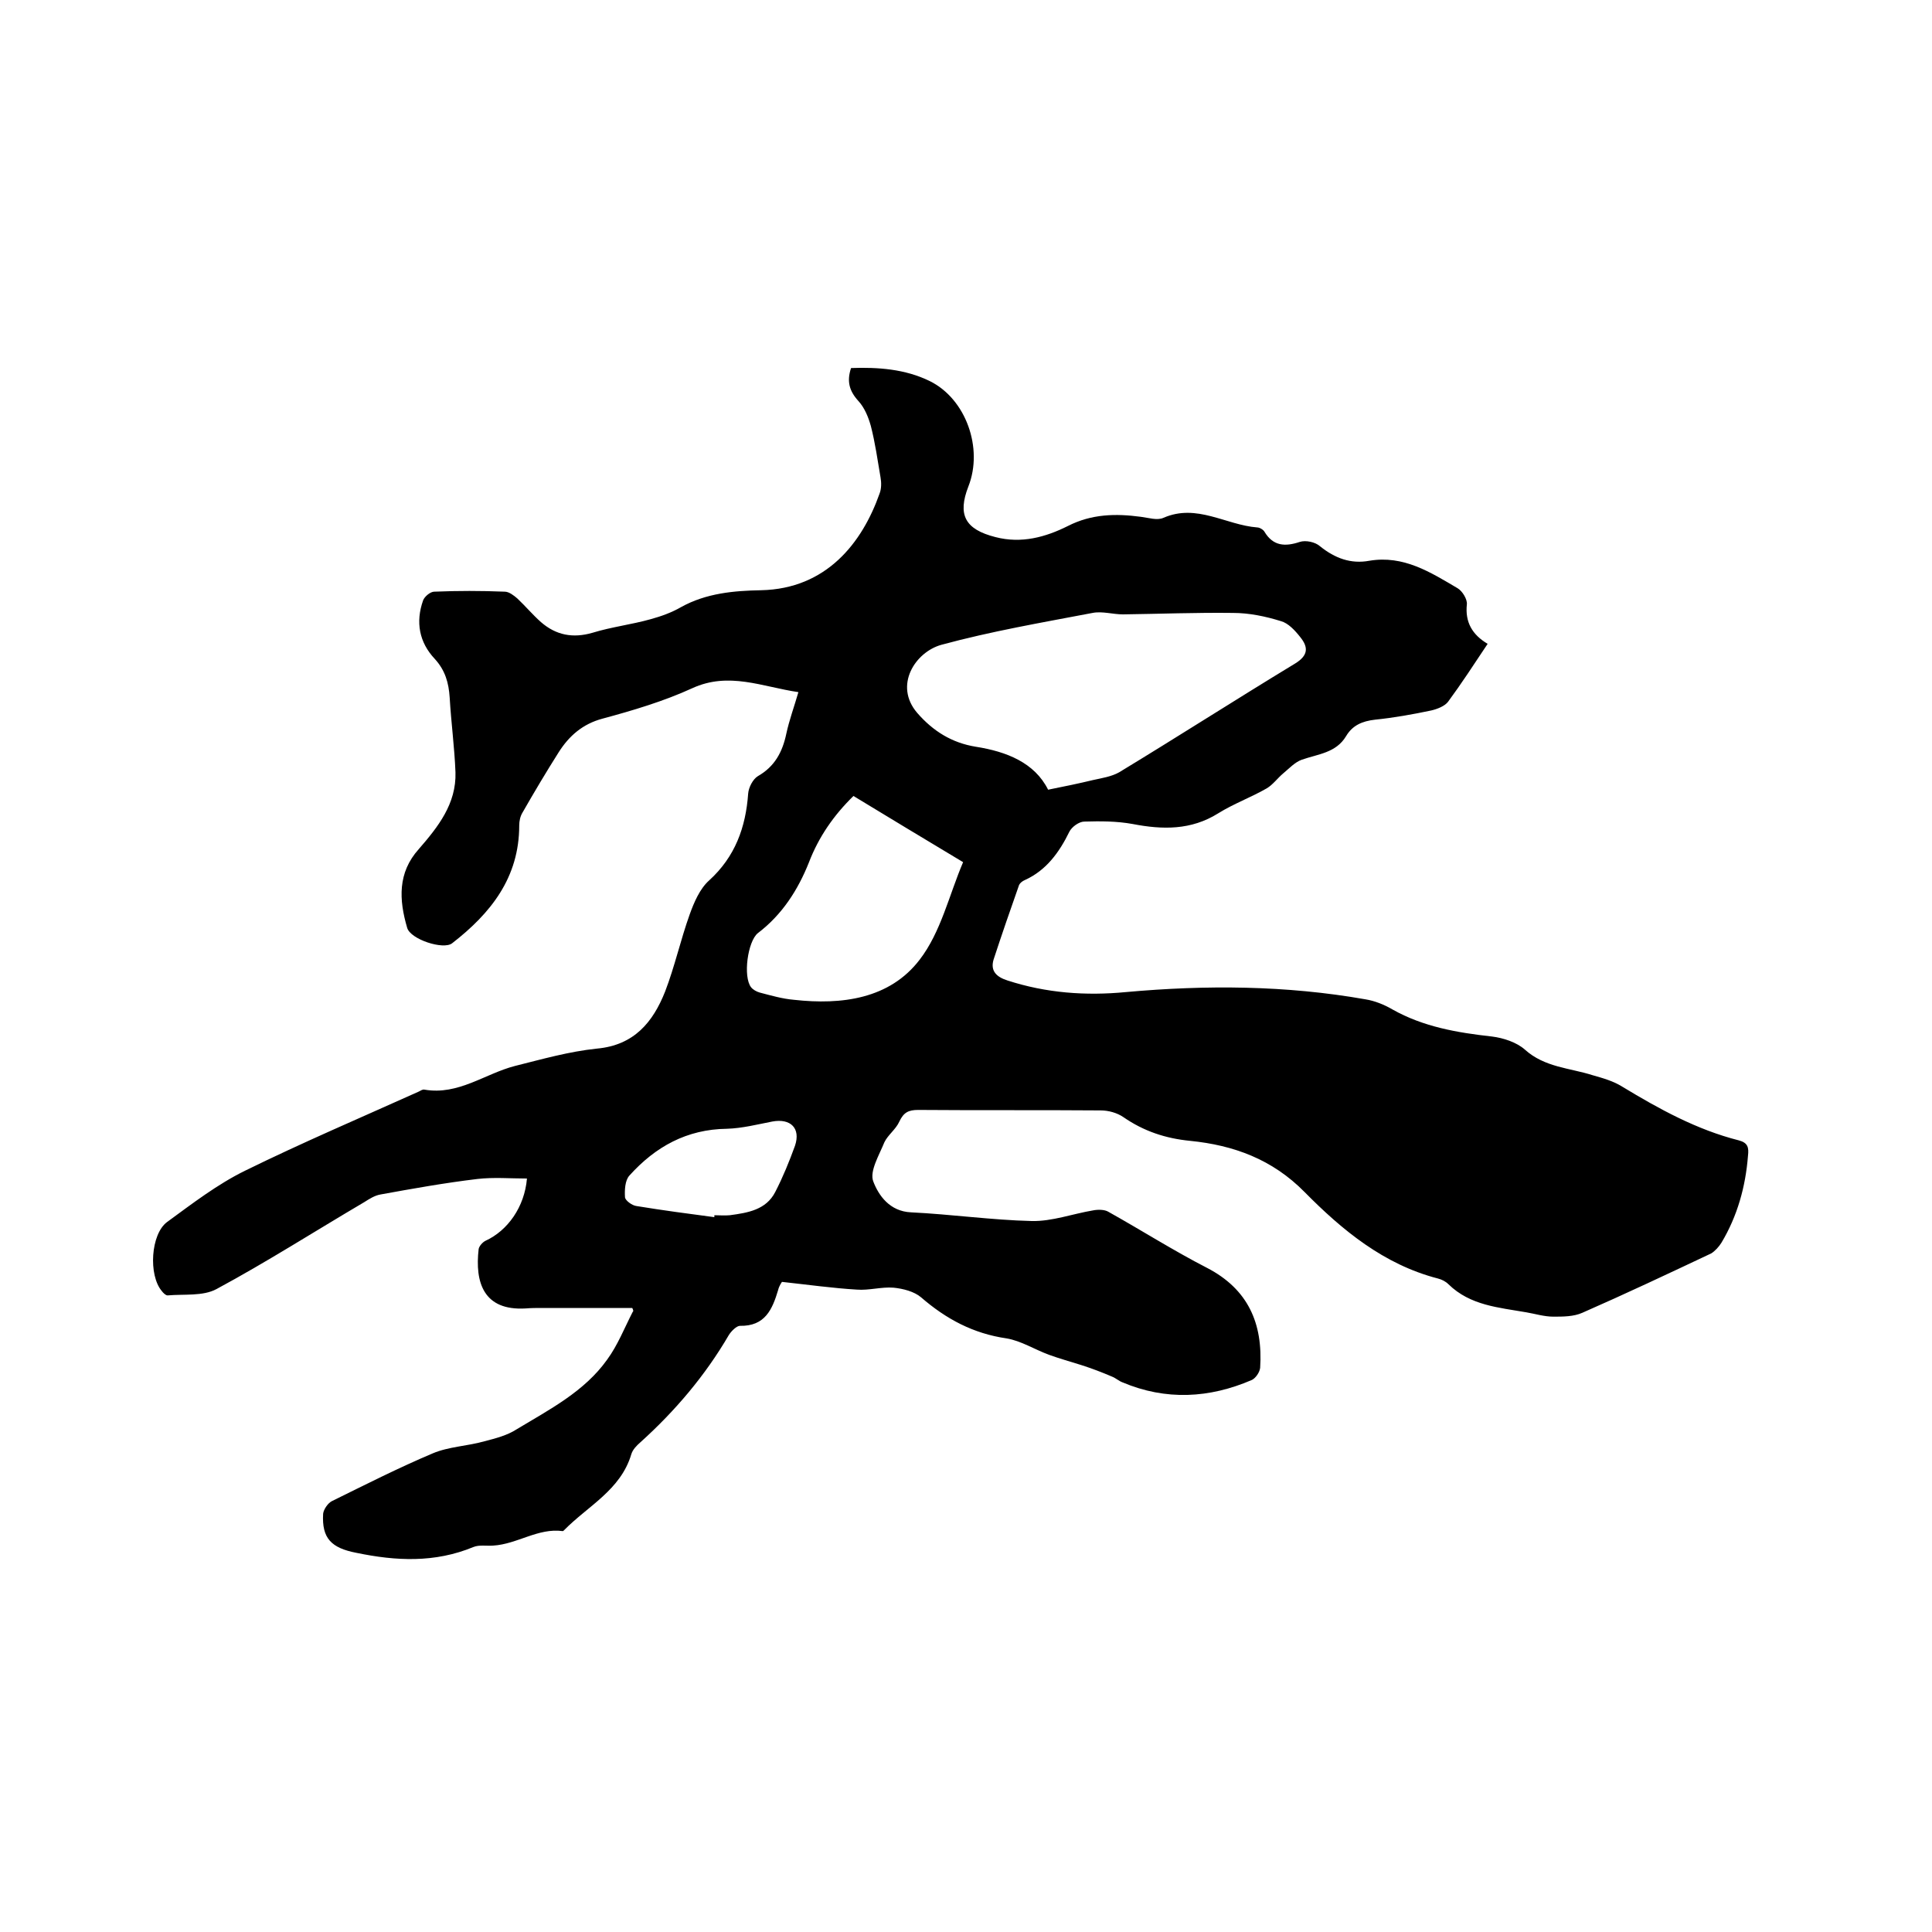
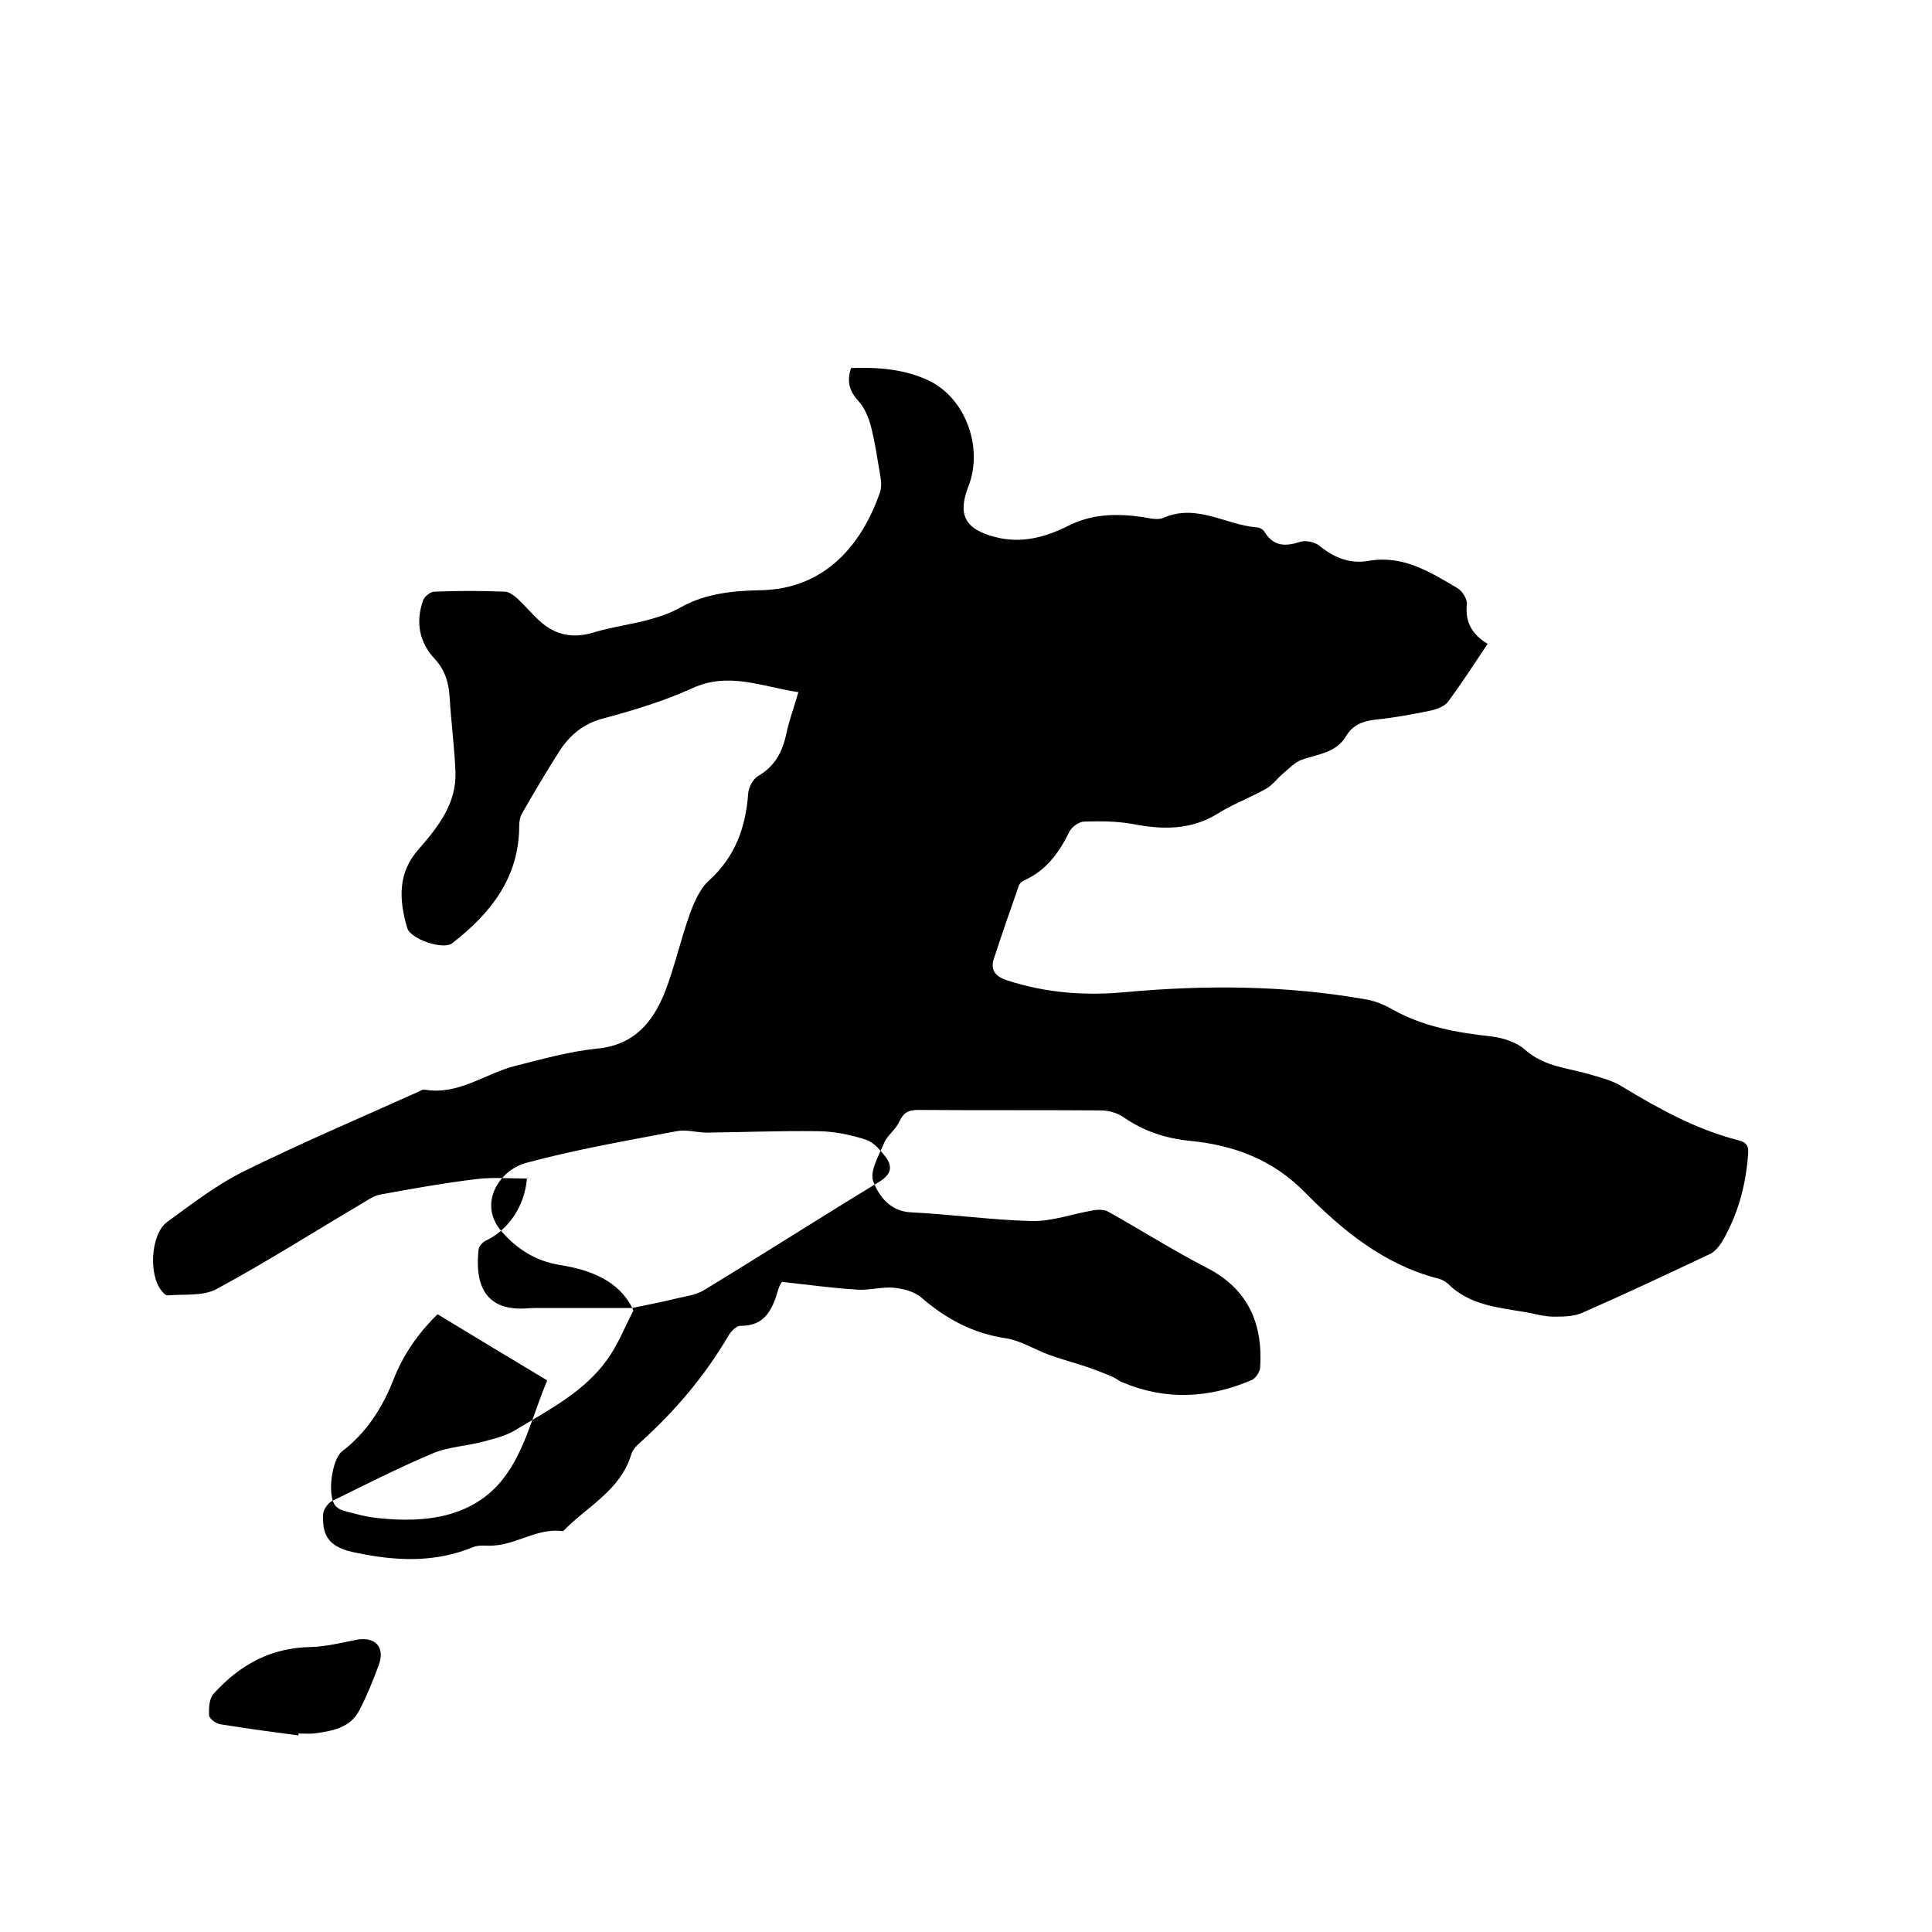
<svg xmlns="http://www.w3.org/2000/svg" enable-background="new 0 0 400 400" viewBox="0 0 400 400">
-   <path d="m130.9 270.8c-6.2 0-12.4 0-18.6 0-1.2 0-2.3 0-3.5.1-8.7.5-10.5-5.4-9.7-12.3.1-.6.8-1.4 1.4-1.7 4.6-2.1 8.1-7 8.6-12.9-3.5 0-6.9-.3-10.3.1-6.7.8-13.4 2-20 3.2-1.2.2-2.3.9-3.4 1.6-10.2 6-20.2 12.4-30.6 18-2.8 1.5-6.7 1-10.1 1.3-.4 0-.9-.5-1.2-.9-2.8-3.3-2.3-11.8 1.1-14.3 5.2-3.8 10.4-7.8 16.1-10.6 11.8-5.8 24-11 36-16.4.4-.2.8-.5 1.2-.4 7 1.2 12.5-3.3 18.7-4.9 5.6-1.4 11.2-3 17-3.6 7.7-.7 11.6-5.5 14.1-11.8 2-5.2 3.2-10.7 5.1-16 .9-2.5 2.1-5.3 4-7 5.4-4.9 7.6-11 8.1-18 .1-1.3 1-3 2-3.6 3.5-2 5.1-5 5.9-8.8.6-2.8 1.6-5.5 2.5-8.6-7.5-1.1-14.4-4.3-22-.8-5.9 2.7-12.3 4.6-18.6 6.3-4.1 1.1-6.9 3.6-9 6.9-2.6 4.1-5.1 8.3-7.5 12.5-.5.8-.7 1.8-.7 2.7 0 10.8-5.9 18.2-13.9 24.4-1.8 1.4-8.6-.8-9.3-3.2-1.7-5.8-2-11.4 2.4-16.3 4-4.6 7.8-9.4 7.6-15.9-.2-5.2-.9-10.3-1.2-15.5-.2-3-.9-5.6-3.1-8-3.2-3.4-4-7.6-2.4-12.1.3-.8 1.5-1.8 2.3-1.8 4.9-.2 9.7-.2 14.6 0 .9 0 1.9.8 2.6 1.4 1.7 1.6 3.2 3.4 4.9 4.9 3.1 2.7 6.6 3.4 10.7 2.2 3.9-1.2 8.1-1.7 12-2.8 2.2-.6 4.4-1.4 6.3-2.5 5.2-2.9 11-3.4 16.6-3.5 13.5-.3 20.9-9.8 24.5-20 .4-1 .4-2.3.2-3.4-.6-3.5-1.1-7.1-2-10.6-.5-1.8-1.3-3.8-2.6-5.2-1.9-2.1-2.4-4.1-1.5-6.8 5.6-.2 11.2.2 16.3 2.7 7.5 3.7 11.1 13.9 8 21.8-2.3 5.9-.7 8.9 5.6 10.5 5.4 1.4 10.4 0 15-2.3 4.9-2.5 9.9-2.6 15.1-1.9 1.6.2 3.4.8 4.7.2 6.9-3 12.9 1.5 19.4 2 .5 0 1.3.5 1.5.9 1.8 3 4.3 3.1 7.3 2.1 1.2-.4 3.2 0 4.2.9 3.1 2.5 6.4 3.7 10.2 3 7.1-1.2 12.7 2.4 18.3 5.7 1 .6 2 2.3 1.9 3.3-.4 3.7 1.1 6.3 4.3 8.2-2.8 4.2-5.4 8.2-8.2 12-.7.9-2.2 1.5-3.5 1.8-3.8.8-7.7 1.5-11.6 1.9-2.7.3-4.7 1.2-6 3.4-2.1 3.5-5.8 3.7-9.2 4.9-1.4.5-2.6 1.8-3.8 2.8s-2.1 2.3-3.4 3.1c-3.3 1.9-6.9 3.2-10.1 5.2-5.6 3.5-11.5 3.4-17.7 2.2-3.3-.6-6.7-.6-10-.5-1.1 0-2.6 1.1-3.1 2.1-2.1 4.3-4.8 8-9.2 10-.5.2-1 .6-1.2 1-1.8 5.1-3.6 10.3-5.3 15.5-.7 2.4.7 3.6 2.9 4.3 8 2.6 16.2 3.2 24.5 2.4 16.6-1.5 33.2-1.4 49.6 1.5 1.9.3 3.9 1.1 5.6 2.1 6.4 3.6 13.4 4.8 20.6 5.6 2.4.3 5.1 1.2 6.8 2.7 4.1 3.7 9.3 3.8 14 5.3 2.1.6 4.3 1.2 6.2 2.4 7.6 4.6 15.4 8.9 24.1 11.1 1.9.5 2.1 1.5 1.9 3.2-.5 6.4-2.2 12.5-5.5 18-.5.8-1.3 1.7-2.1 2.2-8.9 4.2-17.8 8.4-26.7 12.3-1.8.8-4 .8-6 .8-1.9 0-3.8-.6-5.6-.9-5.7-1-11.6-1.4-16.1-5.8-.6-.6-1.4-1-2.2-1.2-11.2-2.9-19.8-10-27.6-17.9-6.7-6.8-14.7-9.7-23.7-10.6-5.1-.5-9.6-2-13.8-4.9-1.3-.9-3.1-1.4-4.7-1.4-12.6-.1-25.2 0-37.8-.1-2 0-3 .5-3.9 2.4-.7 1.6-2.4 2.8-3.1 4.3-1.1 2.7-3.1 6-2.3 8.1 1.1 2.9 3.4 6.2 7.8 6.4 8.3.4 16.7 1.6 25 1.8 4.2.1 8.5-1.5 12.7-2.2 1-.2 2.4-.2 3.2.3 6.8 3.8 13.4 8 20.4 11.6 8.5 4.4 11.6 11.5 11 20.7-.1.9-.9 2.1-1.7 2.5-8.8 3.8-17.8 4.3-26.8.5-.8-.3-1.4-.9-2.2-1.2-2.1-.9-4.2-1.7-6.4-2.4s-4.4-1.3-6.6-2.1c-3-1.1-5.8-2.9-8.8-3.4-6.9-1-12.5-4-17.7-8.5-1.4-1.2-3.7-1.8-5.7-2-2.5-.2-5.1.6-7.6.4-5-.3-10-1-15.5-1.6 0 0-.6.8-.8 1.7-1.2 4-2.7 7.5-7.9 7.4-.7 0-1.8 1.1-2.3 1.9-4.9 8.4-11.1 15.7-18.3 22.2-.8.7-1.6 1.5-1.9 2.5-2.2 7.4-9 10.7-13.9 15.7-.1.1-.2.2-.3.2-5.1-.7-9.4 2.7-14.4 3-1.4.1-2.9-.2-4.1.3-8 3.3-16 2.9-24.2 1.2-5.2-1-7.2-3-6.9-8.1.1-.9 1-2.2 1.8-2.6 6.9-3.4 13.8-6.9 20.9-9.9 3.3-1.4 7.2-1.5 10.7-2.5 2.3-.6 4.7-1.2 6.7-2.5 6.8-4.1 14-7.8 18.7-14.4 2.2-3 3.6-6.6 5.3-9.9.2-.1.1-.4-.1-.8zm86.1-107.3c3.5-.7 6.4-1.3 9.3-2 1.8-.4 3.8-.7 5.4-1.6 12.2-7.4 24.2-15.1 36.4-22.5 2.8-1.7 2.8-3.4 1.1-5.5-1.1-1.4-2.5-2.9-4-3.3-3.2-1-6.6-1.7-9.9-1.7-7.6-.1-15.2.2-22.8.3-2.1 0-4.3-.7-6.3-.3-10.5 2-21 3.8-31.3 6.6-5.4 1.5-9.9 8.4-5 14.1 3.3 3.8 7.2 6.2 12.1 7 6.4 1 12.2 3.3 15 8.9zm-40.3 1.3c-4.1 4-7.2 8.5-9.2 13.7-2.3 5.8-5.6 10.9-10.6 14.7-2.1 1.7-3.1 9-1.4 11.2.4.5 1.1.9 1.8 1.1 2.3.6 4.7 1.3 7.1 1.5 9.9 1.1 19.8-.2 26-8.3 4.4-5.7 6.1-13.4 9-20.2-8-4.8-15.3-9.2-22.7-13.7zm-28.8 87.2c0-.1 0-.2 0-.4 1.1 0 2.1.1 3.2 0 3.7-.5 7.5-1.1 9.4-4.8 1.6-3.1 2.9-6.3 4.1-9.6 1.2-3.6-.9-5.7-4.7-5-3.1.6-6.2 1.4-9.4 1.5-8.3.1-14.8 3.7-20.2 9.7-.9 1-1 3-.9 4.5.1.7 1.5 1.7 2.4 1.8 5.5.9 10.8 1.6 16.1 2.3z" />
+   <path d="m130.9 270.8c-6.2 0-12.4 0-18.6 0-1.2 0-2.3 0-3.5.1-8.7.5-10.5-5.4-9.7-12.3.1-.6.8-1.4 1.4-1.7 4.6-2.1 8.1-7 8.6-12.9-3.5 0-6.9-.3-10.3.1-6.7.8-13.4 2-20 3.2-1.2.2-2.3.9-3.4 1.6-10.2 6-20.2 12.4-30.6 18-2.8 1.5-6.7 1-10.1 1.3-.4 0-.9-.5-1.2-.9-2.8-3.3-2.3-11.8 1.1-14.3 5.2-3.8 10.4-7.8 16.1-10.6 11.8-5.8 24-11 36-16.4.4-.2.8-.5 1.2-.4 7 1.2 12.5-3.3 18.7-4.9 5.6-1.4 11.2-3 17-3.6 7.7-.7 11.6-5.5 14.1-11.8 2-5.2 3.2-10.7 5.1-16 .9-2.5 2.1-5.3 4-7 5.4-4.9 7.6-11 8.1-18 .1-1.3 1-3 2-3.6 3.5-2 5.1-5 5.9-8.8.6-2.8 1.6-5.5 2.5-8.6-7.5-1.1-14.4-4.3-22-.8-5.9 2.7-12.3 4.6-18.6 6.3-4.1 1.1-6.9 3.6-9 6.9-2.6 4.1-5.1 8.3-7.5 12.5-.5.8-.7 1.8-.7 2.7 0 10.8-5.9 18.2-13.9 24.4-1.8 1.4-8.6-.8-9.3-3.2-1.7-5.8-2-11.4 2.4-16.3 4-4.6 7.8-9.4 7.6-15.9-.2-5.2-.9-10.3-1.2-15.5-.2-3-.9-5.6-3.1-8-3.2-3.4-4-7.6-2.4-12.1.3-.8 1.5-1.8 2.3-1.8 4.9-.2 9.7-.2 14.6 0 .9 0 1.9.8 2.6 1.4 1.7 1.6 3.2 3.4 4.9 4.9 3.1 2.7 6.6 3.4 10.7 2.2 3.9-1.2 8.1-1.7 12-2.8 2.2-.6 4.4-1.4 6.3-2.5 5.2-2.9 11-3.4 16.6-3.5 13.5-.3 20.9-9.8 24.5-20 .4-1 .4-2.3.2-3.4-.6-3.5-1.1-7.1-2-10.6-.5-1.8-1.3-3.8-2.6-5.2-1.9-2.1-2.4-4.1-1.5-6.8 5.6-.2 11.2.2 16.3 2.7 7.5 3.7 11.1 13.9 8 21.8-2.3 5.9-.7 8.9 5.6 10.5 5.4 1.4 10.4 0 15-2.3 4.9-2.5 9.9-2.6 15.1-1.9 1.6.2 3.4.8 4.7.2 6.9-3 12.9 1.5 19.4 2 .5 0 1.3.5 1.5.9 1.8 3 4.3 3.1 7.3 2.1 1.2-.4 3.2 0 4.2.9 3.1 2.5 6.4 3.7 10.2 3 7.1-1.2 12.7 2.4 18.3 5.7 1 .6 2 2.3 1.9 3.3-.4 3.7 1.1 6.3 4.3 8.2-2.8 4.2-5.4 8.2-8.2 12-.7.9-2.2 1.5-3.5 1.8-3.8.8-7.7 1.5-11.6 1.9-2.7.3-4.7 1.2-6 3.4-2.1 3.5-5.8 3.7-9.2 4.9-1.4.5-2.6 1.8-3.8 2.8s-2.1 2.3-3.4 3.1c-3.3 1.9-6.9 3.2-10.1 5.2-5.6 3.5-11.5 3.4-17.7 2.2-3.3-.6-6.7-.6-10-.5-1.1 0-2.6 1.1-3.1 2.1-2.1 4.3-4.8 8-9.2 10-.5.2-1 .6-1.2 1-1.8 5.1-3.6 10.3-5.3 15.5-.7 2.4.7 3.6 2.9 4.3 8 2.6 16.2 3.2 24.5 2.4 16.6-1.5 33.2-1.4 49.6 1.5 1.9.3 3.9 1.1 5.6 2.1 6.4 3.6 13.4 4.8 20.6 5.6 2.4.3 5.1 1.2 6.8 2.7 4.1 3.7 9.3 3.8 14 5.3 2.1.6 4.3 1.2 6.2 2.4 7.6 4.6 15.4 8.9 24.1 11.1 1.9.5 2.1 1.5 1.9 3.2-.5 6.4-2.2 12.5-5.5 18-.5.8-1.3 1.7-2.1 2.2-8.9 4.2-17.8 8.4-26.7 12.3-1.8.8-4 .8-6 .8-1.9 0-3.8-.6-5.6-.9-5.7-1-11.6-1.4-16.1-5.8-.6-.6-1.4-1-2.2-1.2-11.2-2.9-19.8-10-27.6-17.9-6.7-6.8-14.7-9.7-23.7-10.6-5.1-.5-9.6-2-13.8-4.9-1.3-.9-3.1-1.4-4.7-1.4-12.6-.1-25.2 0-37.8-.1-2 0-3 .5-3.9 2.4-.7 1.6-2.4 2.8-3.1 4.3-1.1 2.7-3.1 6-2.3 8.1 1.1 2.9 3.4 6.2 7.8 6.4 8.3.4 16.7 1.6 25 1.8 4.2.1 8.5-1.5 12.7-2.2 1-.2 2.4-.2 3.2.3 6.8 3.8 13.4 8 20.4 11.6 8.5 4.4 11.6 11.5 11 20.7-.1.9-.9 2.1-1.7 2.5-8.8 3.8-17.8 4.3-26.8.5-.8-.3-1.4-.9-2.2-1.2-2.1-.9-4.2-1.7-6.4-2.4s-4.4-1.3-6.6-2.1c-3-1.1-5.8-2.9-8.8-3.4-6.9-1-12.5-4-17.7-8.5-1.4-1.2-3.7-1.8-5.7-2-2.5-.2-5.1.6-7.6.4-5-.3-10-1-15.5-1.6 0 0-.6.8-.8 1.7-1.2 4-2.7 7.5-7.9 7.4-.7 0-1.8 1.1-2.3 1.9-4.9 8.4-11.1 15.7-18.3 22.2-.8.7-1.6 1.5-1.9 2.5-2.2 7.4-9 10.7-13.9 15.7-.1.1-.2.2-.3.2-5.1-.7-9.4 2.7-14.4 3-1.4.1-2.9-.2-4.1.3-8 3.3-16 2.9-24.2 1.2-5.2-1-7.2-3-6.9-8.1.1-.9 1-2.2 1.8-2.6 6.9-3.4 13.8-6.9 20.9-9.9 3.3-1.4 7.2-1.5 10.7-2.5 2.3-.6 4.7-1.2 6.7-2.5 6.8-4.1 14-7.8 18.7-14.4 2.2-3 3.6-6.6 5.3-9.9.2-.1.1-.4-.1-.8zc3.5-.7 6.4-1.3 9.3-2 1.8-.4 3.8-.7 5.4-1.6 12.2-7.4 24.2-15.1 36.4-22.5 2.8-1.7 2.8-3.4 1.1-5.5-1.1-1.4-2.5-2.9-4-3.3-3.2-1-6.6-1.7-9.9-1.7-7.6-.1-15.2.2-22.8.3-2.1 0-4.3-.7-6.3-.3-10.5 2-21 3.8-31.3 6.6-5.4 1.5-9.9 8.4-5 14.1 3.3 3.8 7.2 6.2 12.1 7 6.4 1 12.2 3.3 15 8.9zm-40.3 1.3c-4.1 4-7.2 8.5-9.2 13.7-2.3 5.8-5.6 10.9-10.6 14.7-2.1 1.7-3.1 9-1.4 11.2.4.5 1.1.9 1.8 1.1 2.3.6 4.7 1.3 7.1 1.5 9.9 1.1 19.8-.2 26-8.3 4.4-5.7 6.1-13.4 9-20.2-8-4.8-15.3-9.2-22.7-13.7zm-28.8 87.2c0-.1 0-.2 0-.4 1.1 0 2.1.1 3.2 0 3.7-.5 7.5-1.1 9.4-4.8 1.6-3.1 2.9-6.3 4.1-9.6 1.2-3.6-.9-5.7-4.7-5-3.1.6-6.2 1.4-9.4 1.5-8.3.1-14.8 3.7-20.2 9.7-.9 1-1 3-.9 4.5.1.7 1.5 1.7 2.4 1.8 5.5.9 10.8 1.6 16.1 2.3z" />
</svg>